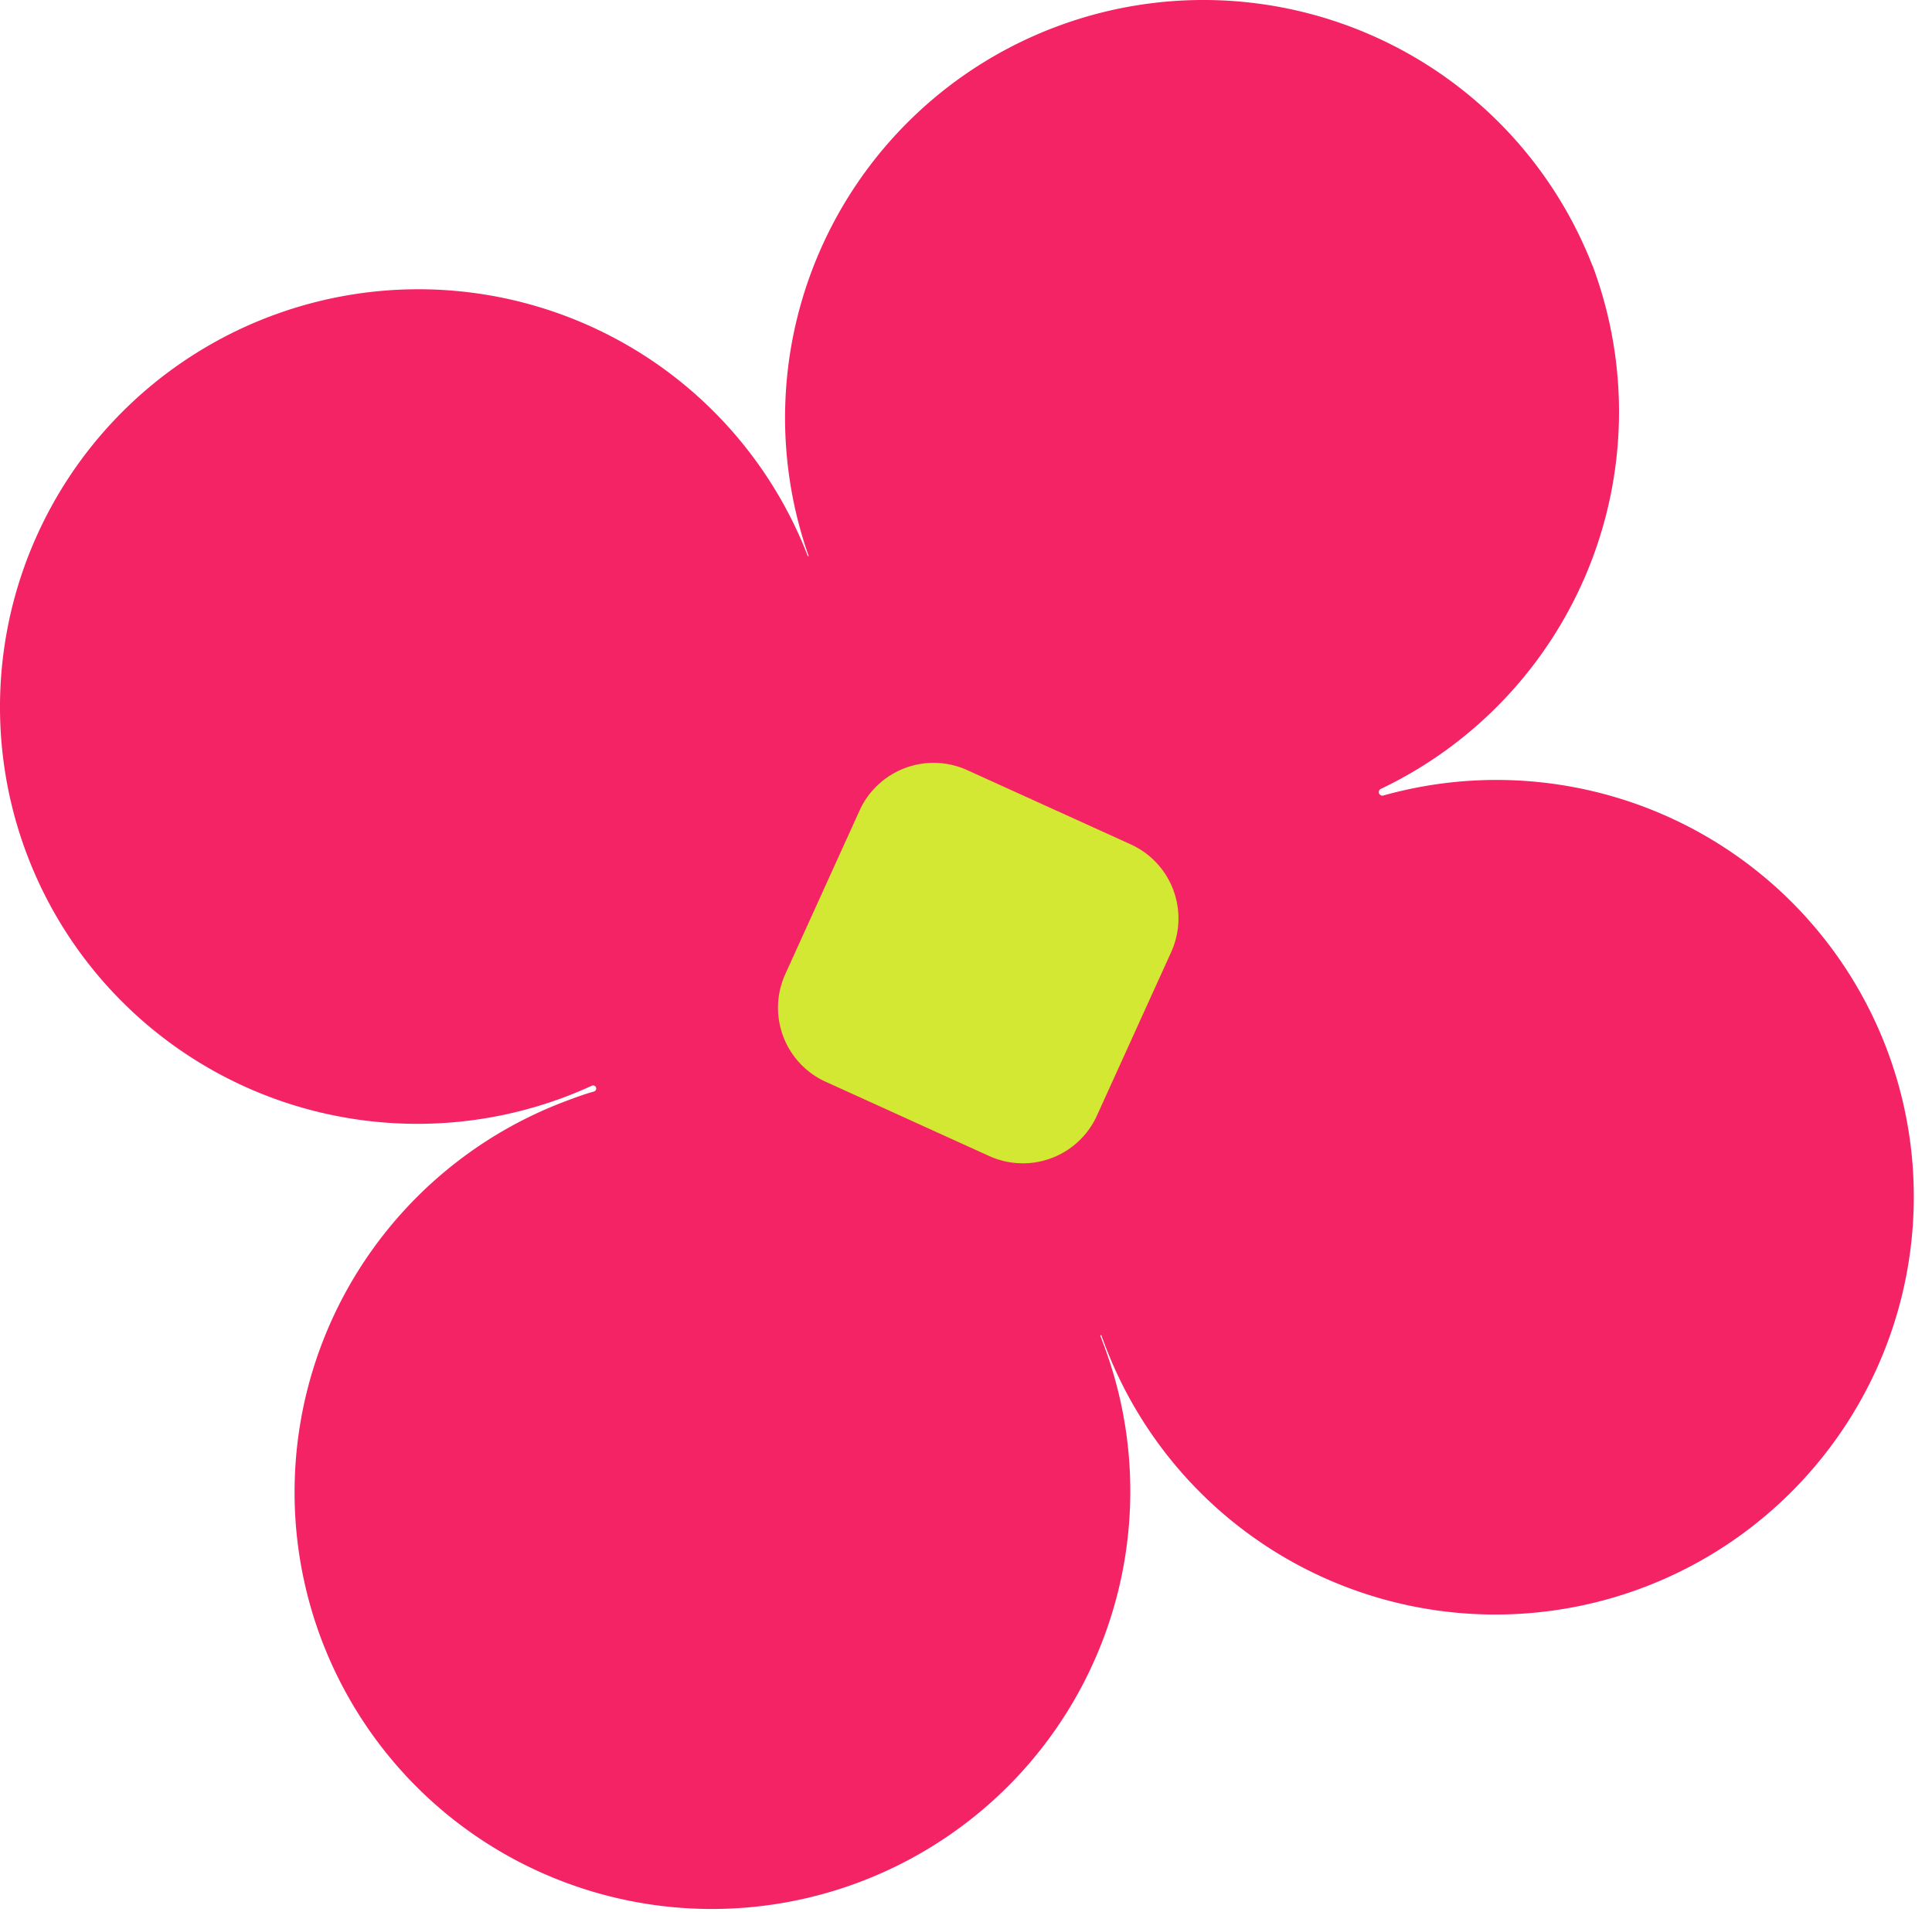
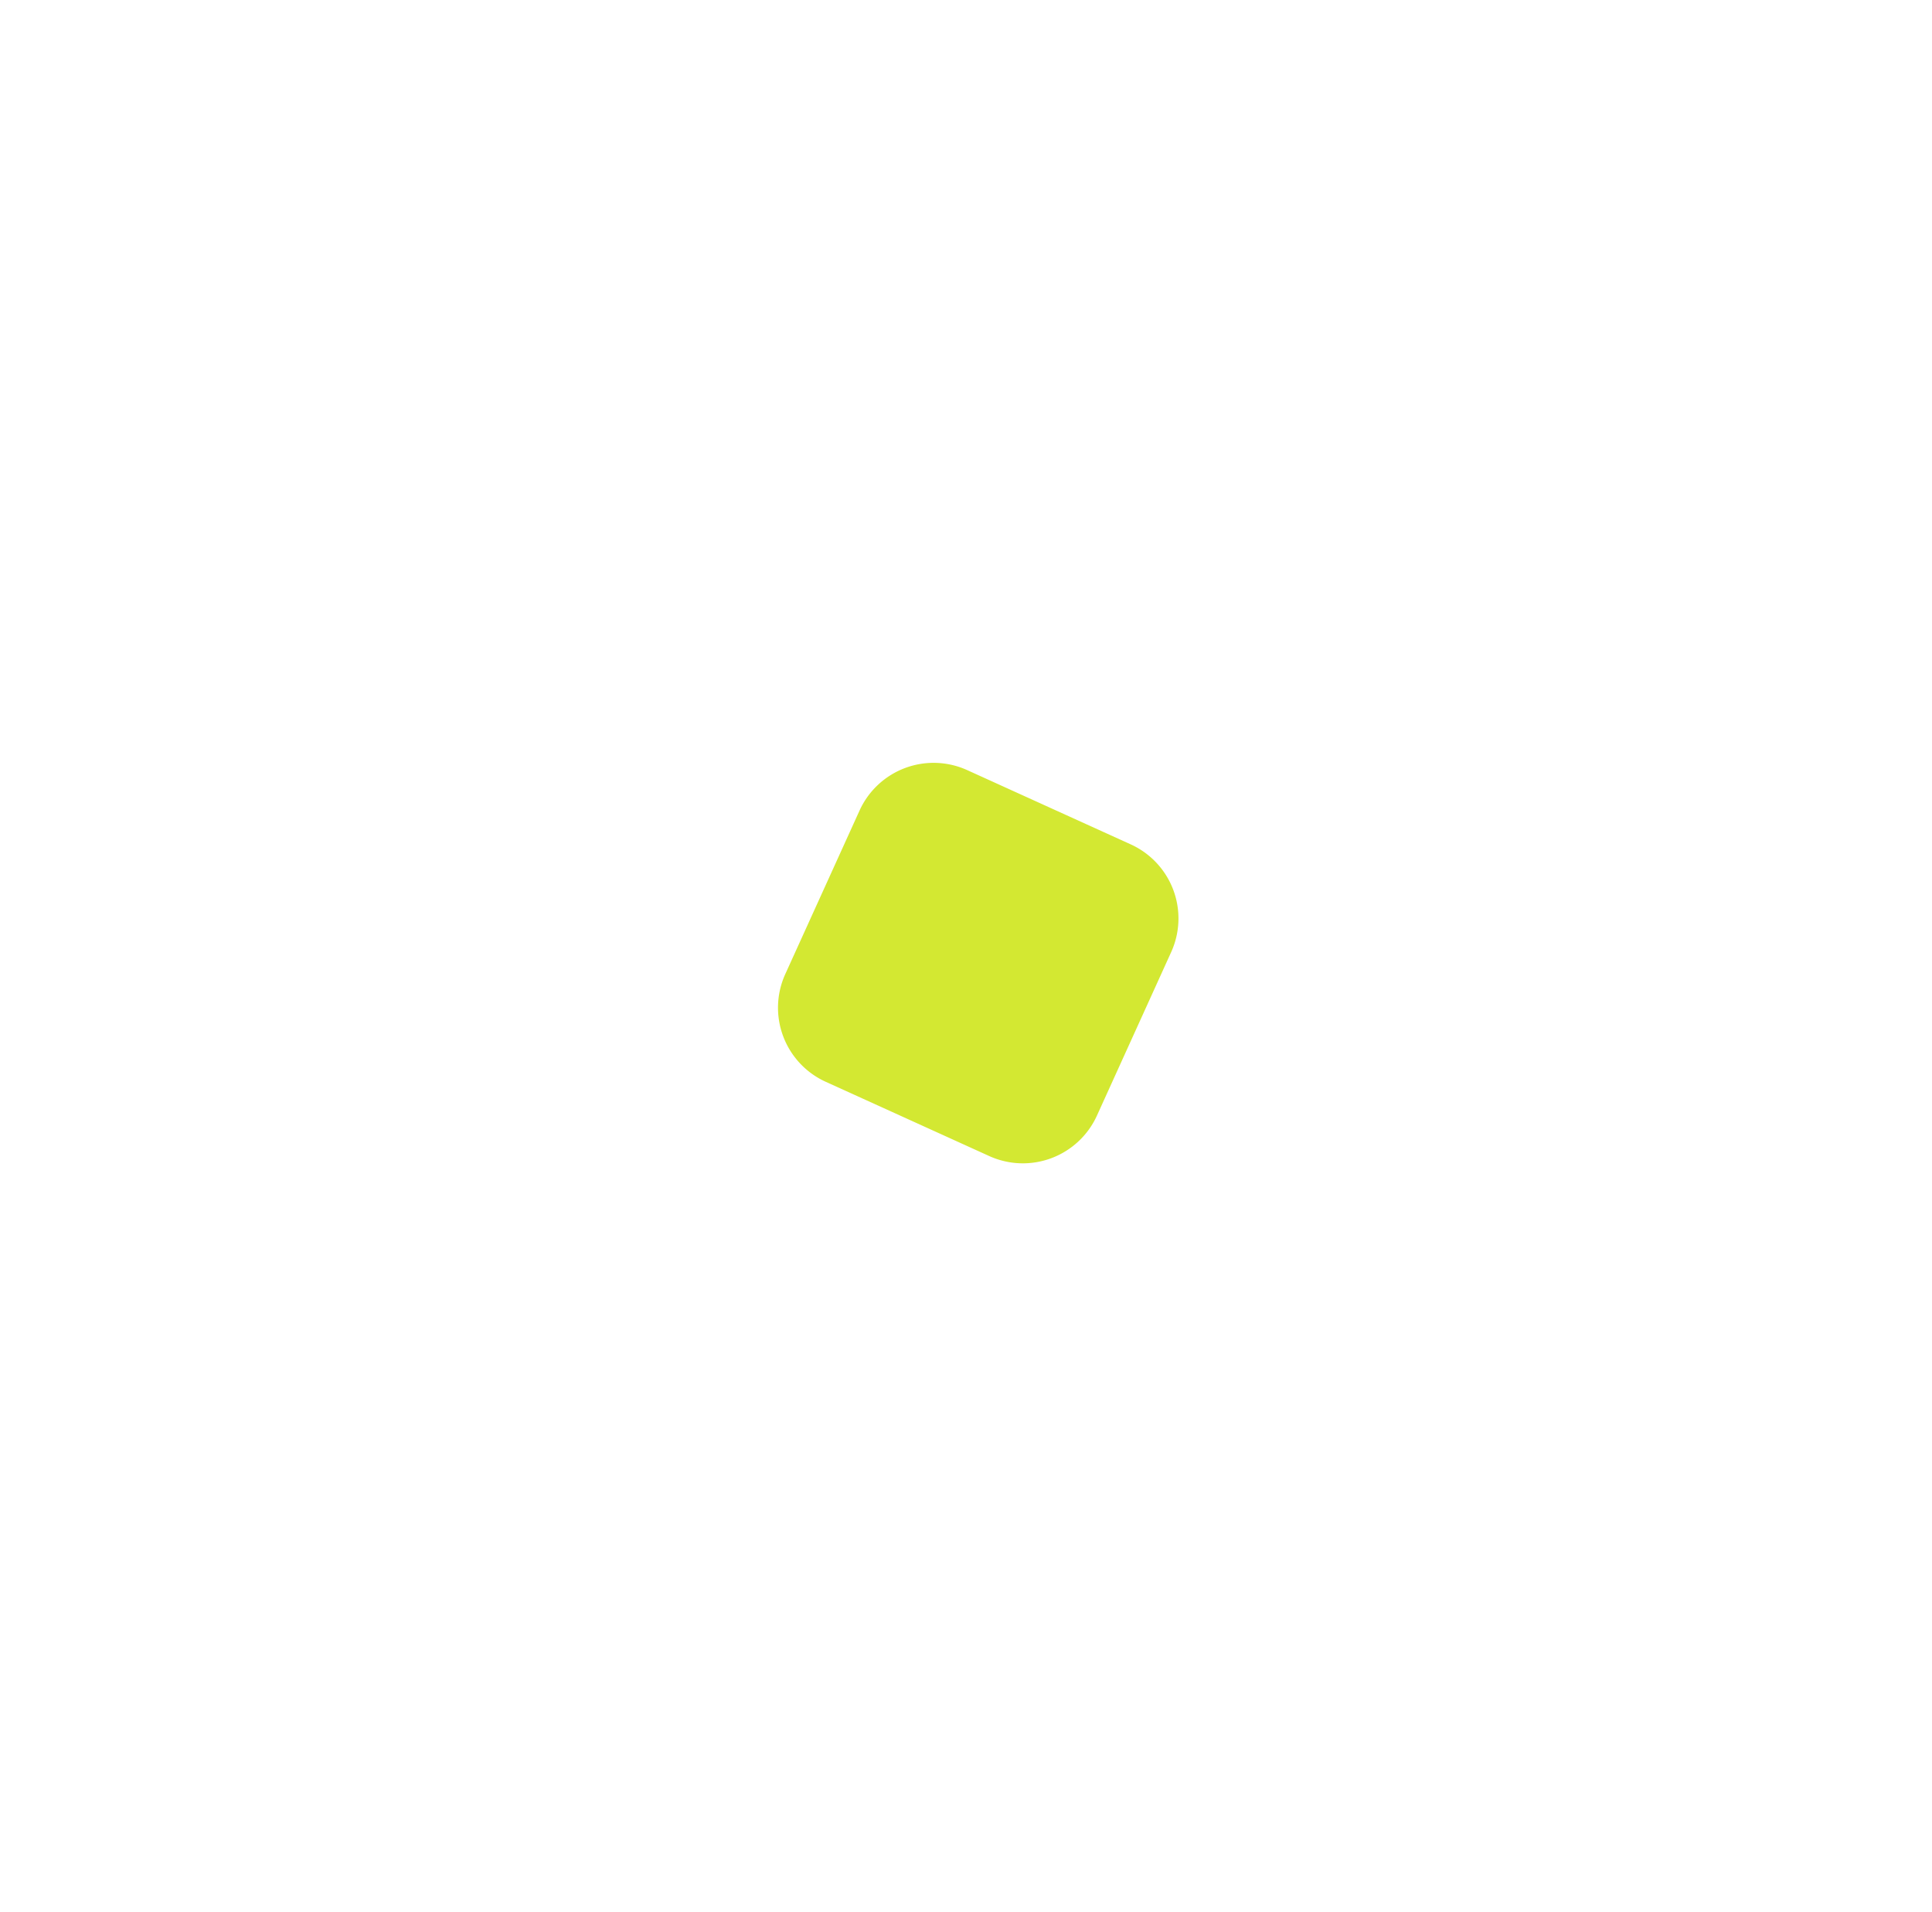
<svg xmlns="http://www.w3.org/2000/svg" fill="none" viewBox="0 0 95 94">
-   <path fill="#f32365" fill-rule="evenodd" d="M78.304 13.057q.003 0 .004.002a20.5 20.5 0 0 1-.225 14.953 20.57 20.57 0 0 1-10.191 10.78.175.175 0 0 0 .122.325 20.58 20.58 0 0 1 11.582.131 20.5 20.5 0 0 1 9.767 6.489 20.48 20.48 0 0 1 4.609 10.774 20.5 20.5 0 0 1-2.053 11.542 20.588 20.588 0 0 1-19.455 11.305A20.54 20.54 0 0 1 61.41 75.43a20.5 20.5 0 0 1-7.09-9.331l-.165-.438a.026.026 0 0 0-.048.018l.164.438a20.5 20.5 0 0 1 .766 11.888 20.54 20.54 0 0 1-5.98 10.317A20.6 20.6 0 0 1 38.35 93.59c-4.01.66-8.126.119-11.826-1.557a20.478 20.478 0 0 1-12.027-19.366 20.5 20.5 0 0 1 3.854-11.28 20.6 20.6 0 0 1 9.477-7.248c.453-.17.91-.342 1.375-.468a.154.154 0 0 0 .104-.202.15.15 0 0 0-.205-.084q-.66.301-1.34.559a20.6 20.6 0 0 1-11.886.783 20.5 20.5 0 0 1-10.315-5.931A20.48 20.48 0 0 1 .28 38.142a20.5 20.5 0 0 1 1.528-11.796 20.56 20.56 0 0 1 7.824-8.976 20.6 20.6 0 0 1 11.491-3.14 20.54 20.54 0 0 1 11.298 3.75 20.5 20.5 0 0 1 7.298 9.357c.005.014.02.021.035.016a.014.014 0 0 0 .008-.017 20.5 20.5 0 0 1 .79-15.52 20.57 20.57 0 0 1 11.47-10.533 20.57 20.57 0 0 1 15.563.515A20.5 20.5 0 0 1 78.3 13.055z" clip-rule="evenodd" />
  <path fill="#d3e832" d="M42.265 39.855a4 4 0 0 1 5.296-1.988l8.04 3.651a4 4 0 0 1 1.988 5.296l-3.651 8.04a4 4 0 0 1-5.296 1.988l-8.04-3.651a4 4 0 0 1-1.988-5.296z" />
</svg>